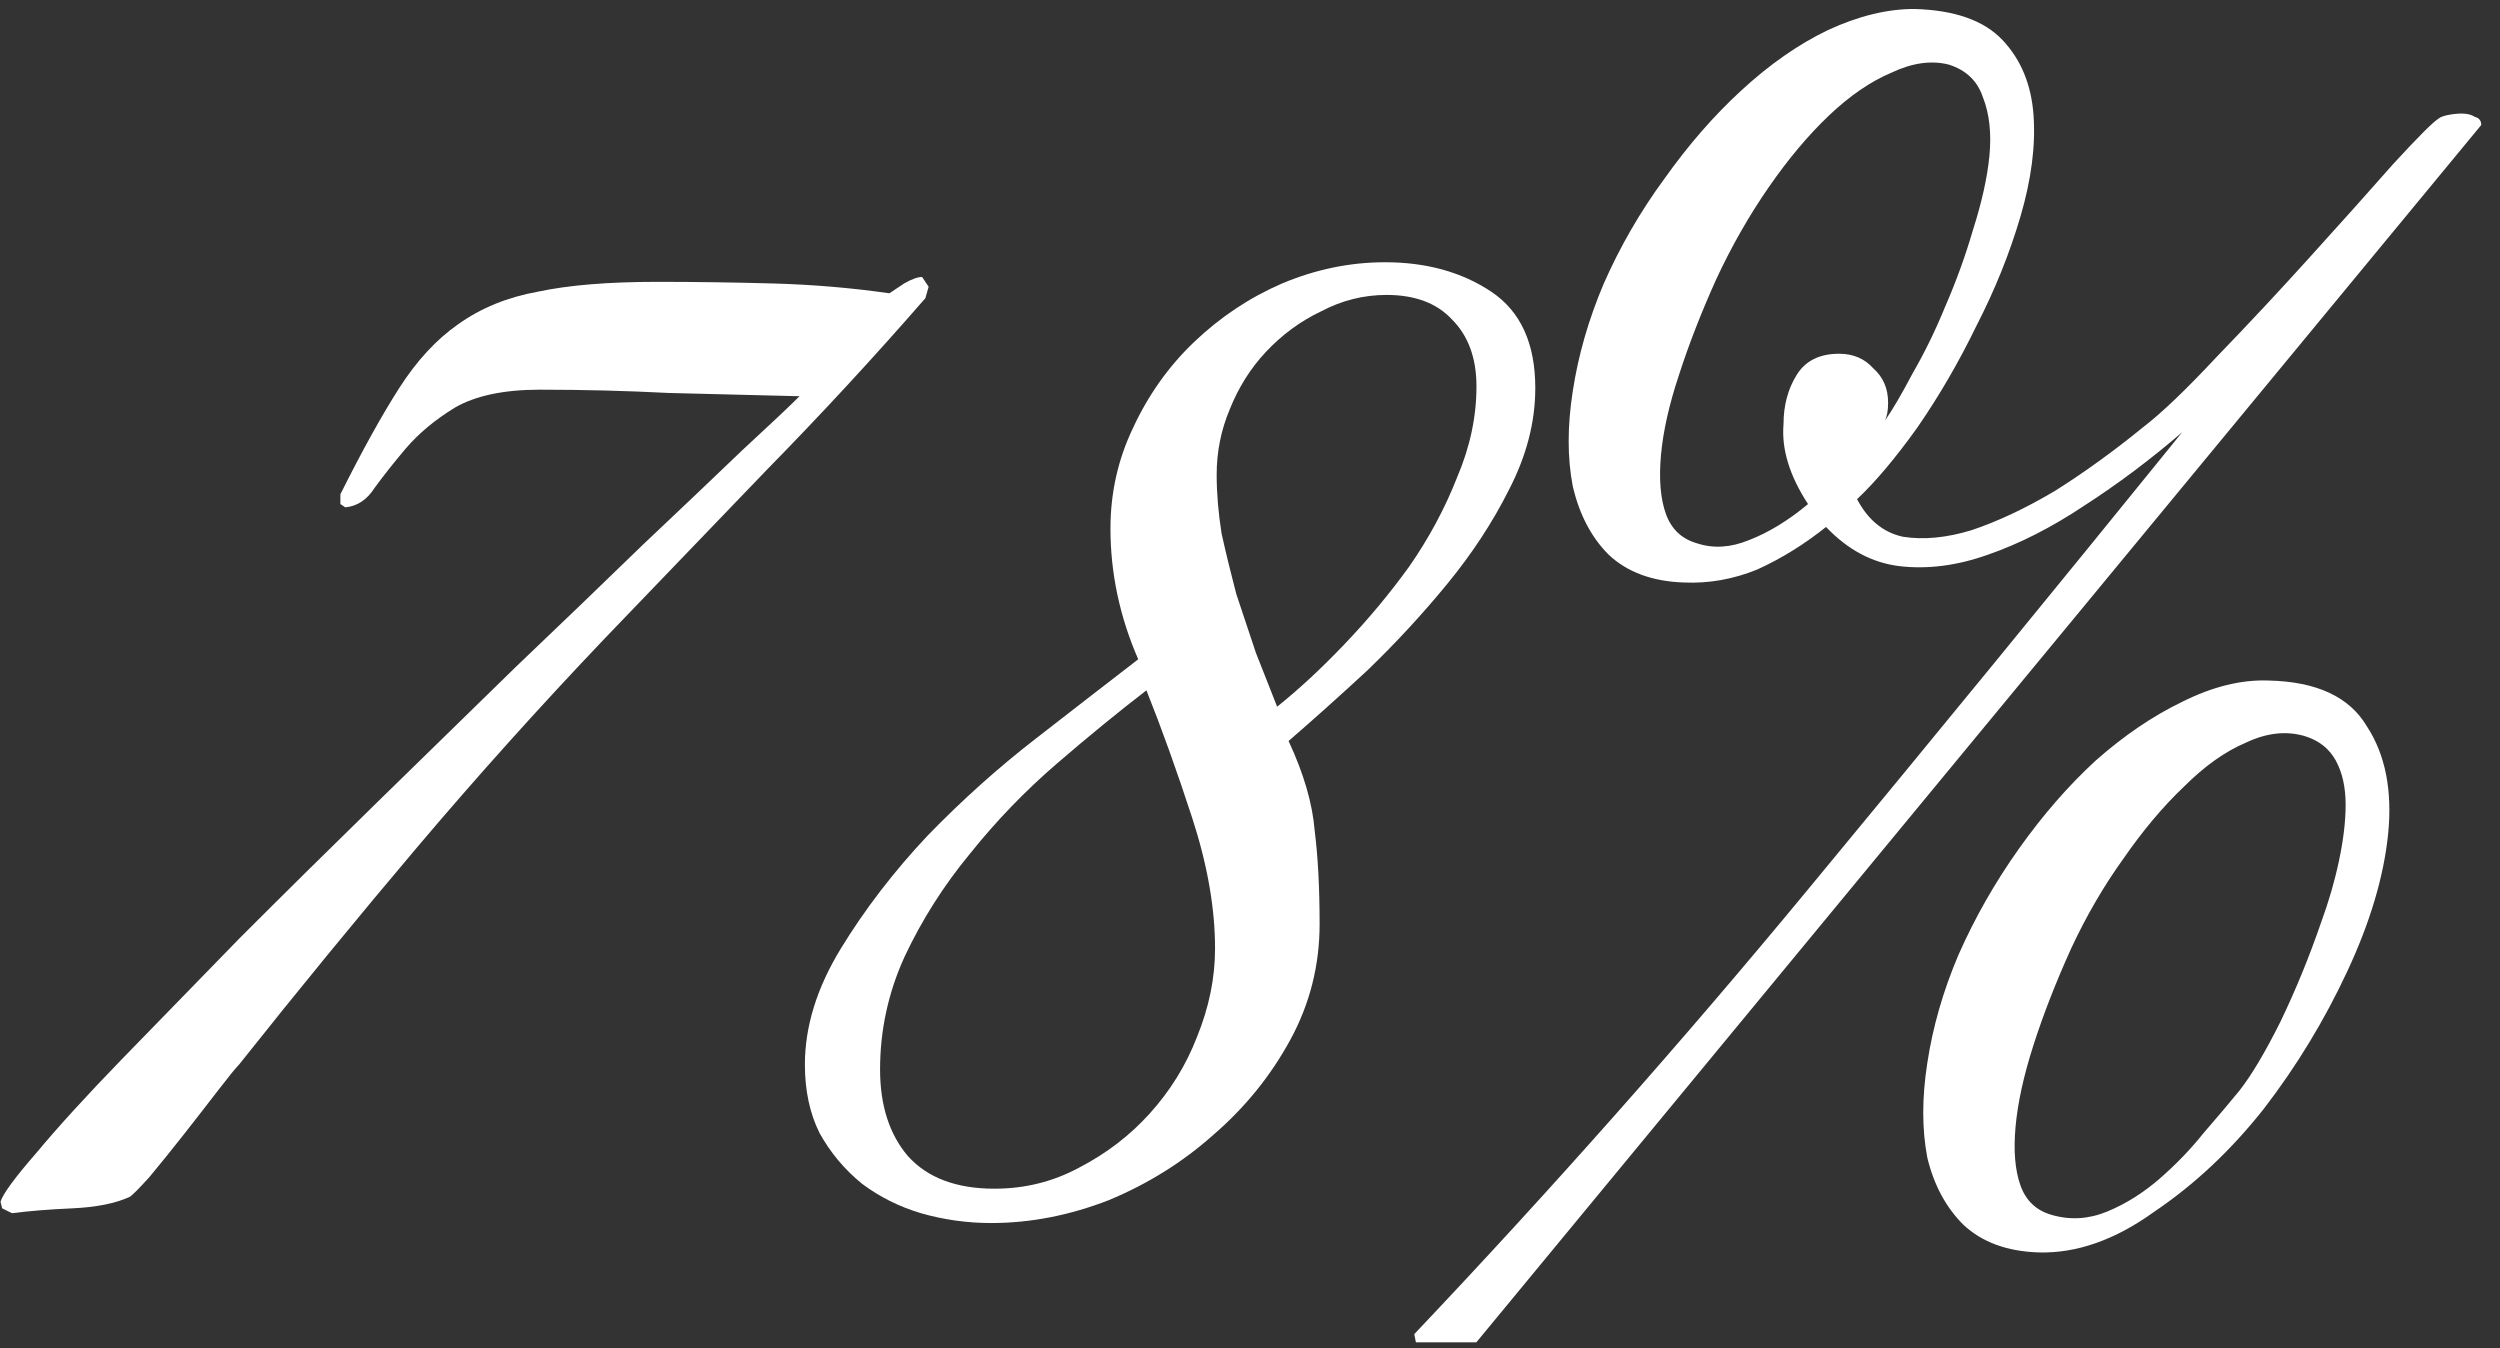
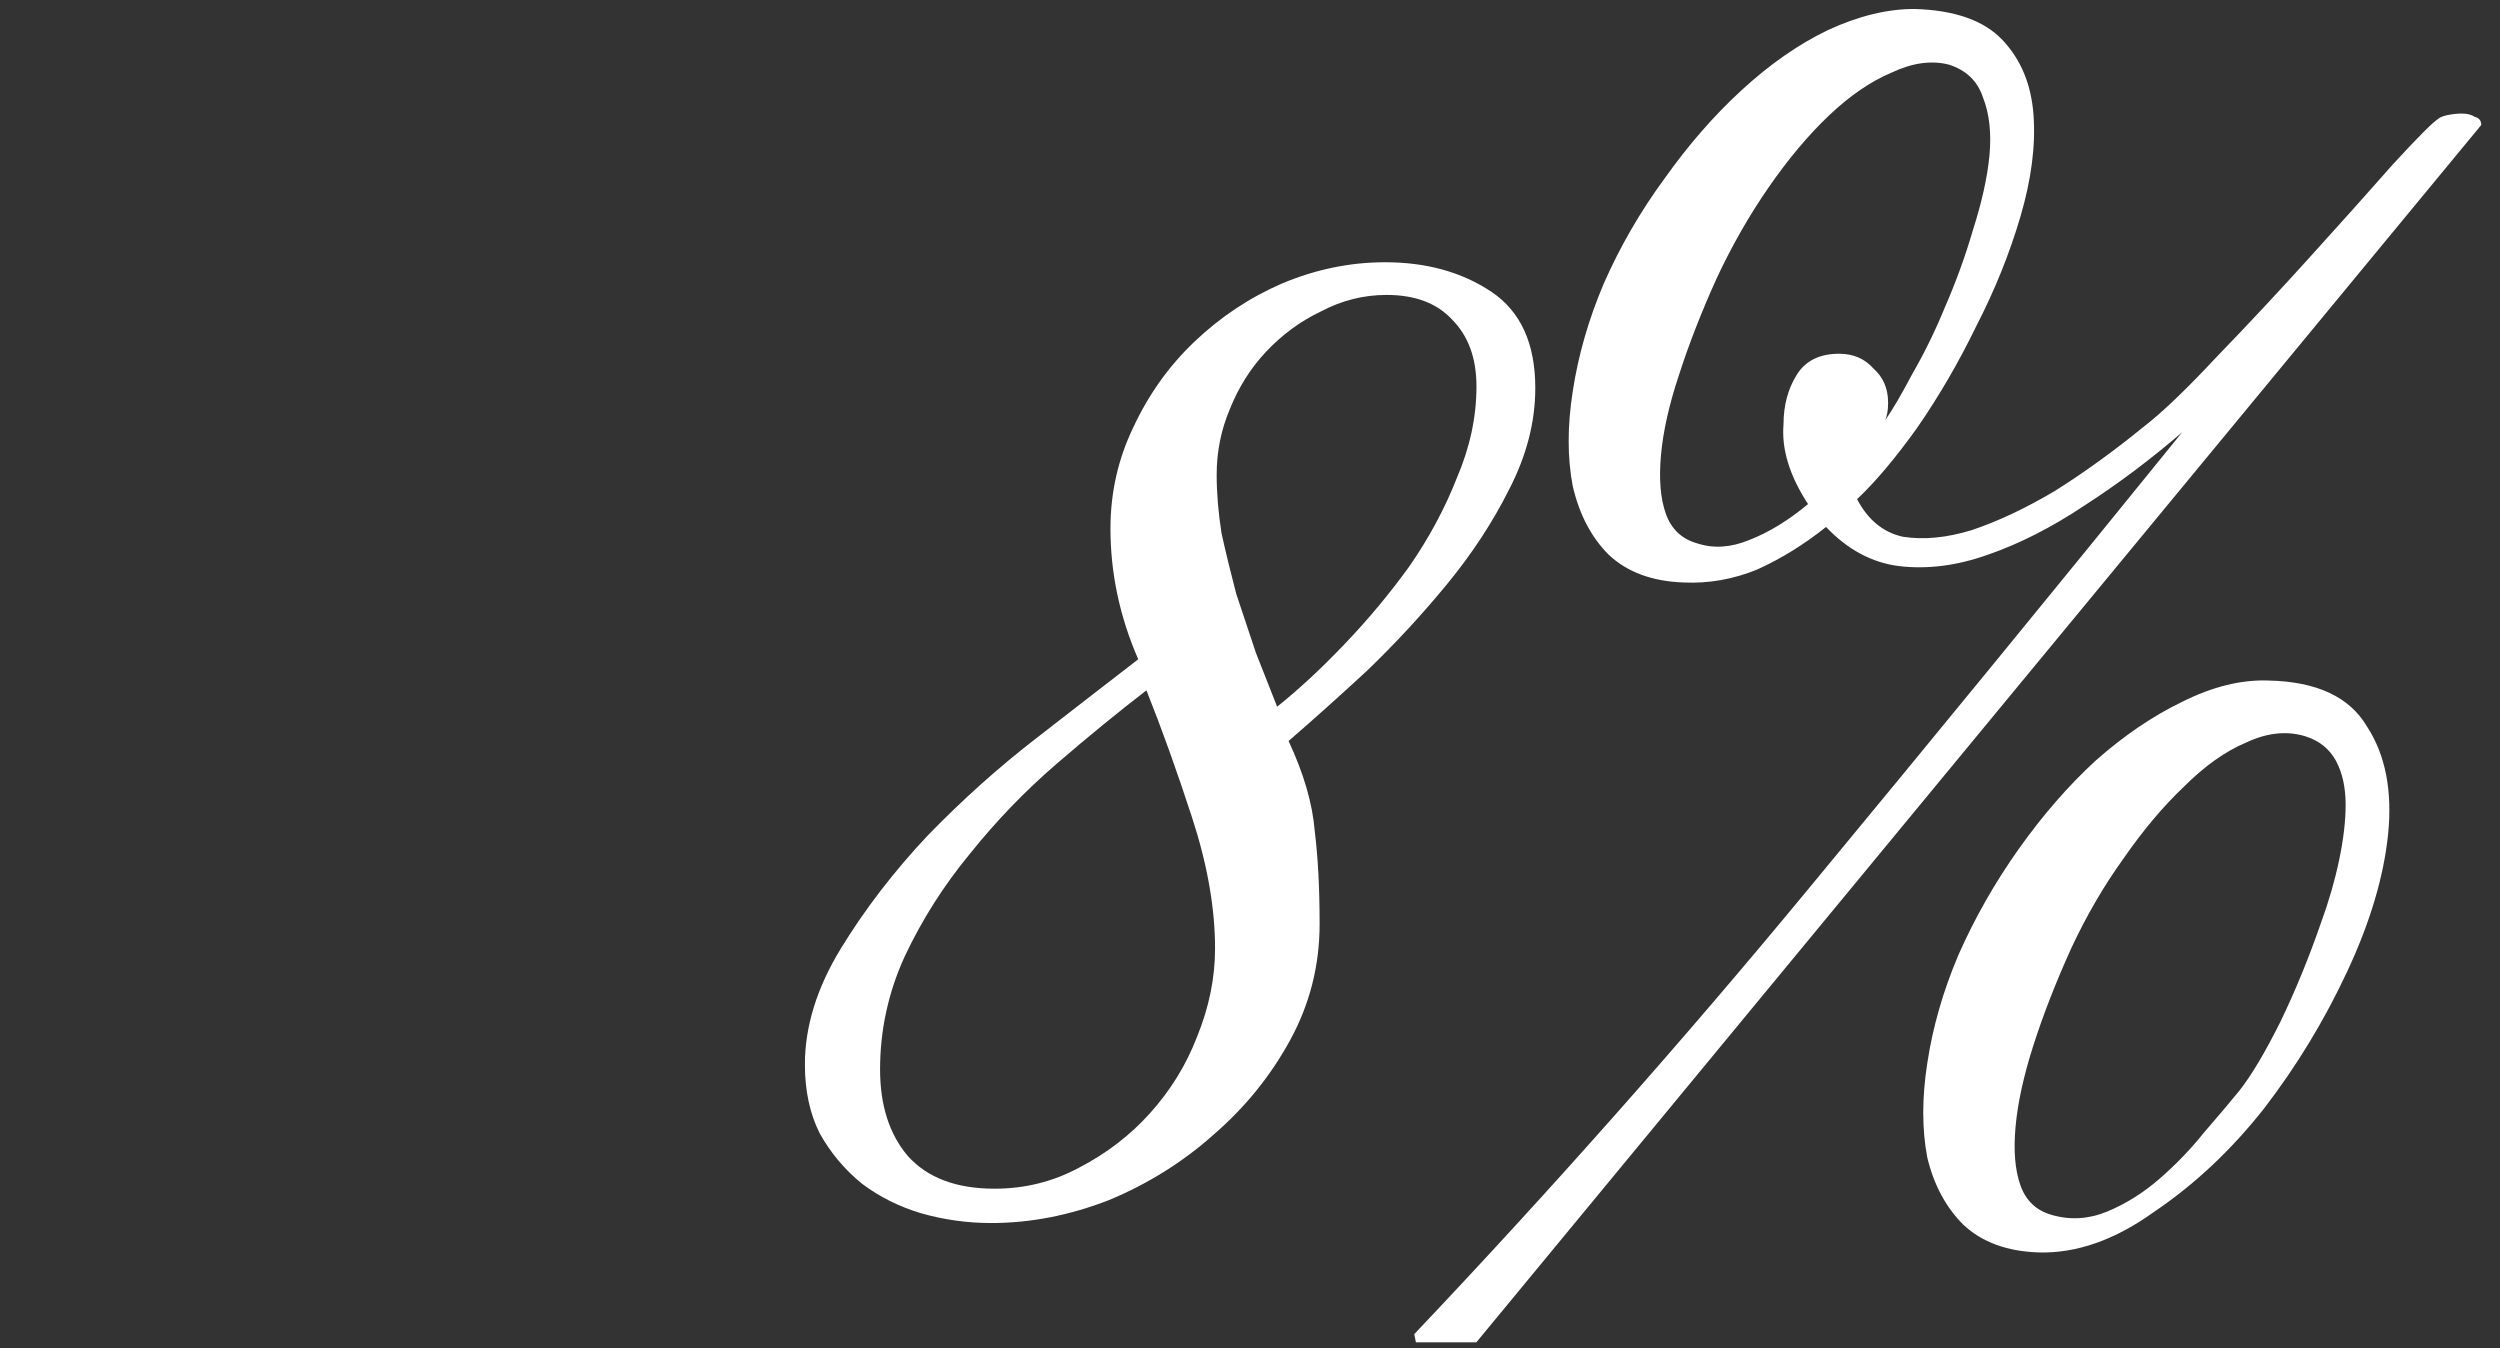
<svg xmlns="http://www.w3.org/2000/svg" width="102" height="55" viewBox="0 0 102 55" fill="none">
  <rect x="0" y="0" width="102" height="55" fill="#333333" stroke="none" />
-   <path d="M37.755 12.166C35.666 14.566 33.51 16.899 31.288 19.166C29.11 21.433 26.91 23.722 24.688 26.033C22.021 28.833 19.466 31.677 17.021 34.566C14.577 37.455 12.155 40.411 9.755 43.433C9.621 43.566 9.333 43.922 8.888 44.499C8.444 45.077 7.977 45.677 7.488 46.3C6.999 46.922 6.533 47.499 6.088 48.033C5.644 48.522 5.377 48.788 5.288 48.833C4.71 49.099 3.933 49.255 2.955 49.3C1.977 49.344 1.155 49.411 0.488 49.499L0.088 49.3L0.021 49.033C0.11 48.722 0.599 48.055 1.488 47.033C2.377 45.966 3.533 44.7 4.955 43.233C6.377 41.766 7.977 40.122 9.755 38.3C11.577 36.477 13.444 34.633 15.355 32.766C17.266 30.899 19.155 29.055 21.021 27.233C22.933 25.411 24.666 23.744 26.221 22.233C27.822 20.722 29.177 19.433 30.288 18.366C31.444 17.299 32.221 16.566 32.621 16.166C30.844 16.122 29.066 16.077 27.288 16.033C25.555 15.944 23.799 15.899 22.021 15.899C20.555 15.899 19.399 16.144 18.555 16.633C17.755 17.122 17.088 17.677 16.555 18.299C16.066 18.877 15.644 19.411 15.288 19.899C14.977 20.388 14.577 20.655 14.088 20.7L13.888 20.566V20.166C14.777 18.388 15.577 16.944 16.288 15.833C16.999 14.722 17.799 13.855 18.688 13.233C19.622 12.566 20.71 12.122 21.955 11.899C23.199 11.633 24.822 11.499 26.822 11.499C28.377 11.499 29.955 11.522 31.555 11.566C33.155 11.611 34.733 11.744 36.288 11.966C36.422 11.877 36.621 11.744 36.888 11.566C37.199 11.388 37.444 11.3 37.621 11.3L37.888 11.7L37.755 12.166Z" fill="white" />
  <path d="M62.64 15.833C62.64 17.211 62.285 18.588 61.574 19.966C60.907 21.299 60.062 22.588 59.04 23.833C58.018 25.077 56.929 26.255 55.774 27.366C54.618 28.433 53.551 29.388 52.574 30.233C53.196 31.566 53.551 32.788 53.64 33.9C53.774 34.966 53.84 36.233 53.84 37.7C53.84 39.388 53.44 40.966 52.64 42.433C51.84 43.9 50.796 45.188 49.507 46.3C48.263 47.411 46.84 48.3 45.24 48.966C43.64 49.588 42.04 49.9 40.44 49.9C39.462 49.9 38.507 49.766 37.574 49.499C36.685 49.233 35.885 48.833 35.174 48.3C34.462 47.722 33.885 47.033 33.44 46.233C33.04 45.433 32.84 44.499 32.84 43.433C32.84 41.877 33.329 40.3 34.307 38.7C35.285 37.099 36.462 35.566 37.84 34.099C39.263 32.633 40.751 31.299 42.307 30.099C43.907 28.855 45.285 27.788 46.44 26.899C45.685 25.166 45.307 23.388 45.307 21.566C45.307 20.099 45.618 18.722 46.24 17.433C46.862 16.099 47.685 14.944 48.707 13.966C49.774 12.944 50.974 12.144 52.307 11.566C53.685 10.988 55.085 10.7 56.507 10.7C58.196 10.7 59.64 11.1 60.84 11.899C62.04 12.7 62.64 14.011 62.64 15.833ZM60.24 15.766C60.24 14.611 59.907 13.7 59.24 13.033C58.618 12.366 57.729 12.033 56.574 12.033C55.64 12.033 54.751 12.255 53.907 12.7C53.062 13.1 52.307 13.655 51.64 14.366C51.018 15.033 50.529 15.811 50.174 16.7C49.818 17.544 49.64 18.433 49.64 19.366C49.64 20.122 49.707 20.922 49.84 21.766C50.018 22.566 50.218 23.388 50.44 24.233C50.707 25.033 50.974 25.833 51.24 26.633C51.551 27.433 51.84 28.166 52.107 28.833C52.996 28.122 53.907 27.277 54.84 26.299C55.818 25.277 56.707 24.211 57.507 23.099C58.307 21.944 58.951 20.744 59.44 19.5C59.974 18.255 60.24 17.011 60.24 15.766ZM49.574 38.7C49.574 37.055 49.263 35.277 48.64 33.366C48.018 31.455 47.396 29.722 46.774 28.166C45.618 29.055 44.396 30.055 43.107 31.166C41.818 32.277 40.64 33.499 39.574 34.833C38.507 36.122 37.618 37.522 36.907 39.033C36.24 40.499 35.907 42.033 35.907 43.633C35.907 45.099 36.285 46.277 37.04 47.166C37.84 48.055 39.018 48.499 40.574 48.499C41.818 48.499 42.974 48.211 44.04 47.633C45.151 47.055 46.107 46.322 46.907 45.433C47.751 44.499 48.396 43.455 48.84 42.3C49.329 41.099 49.574 39.9 49.574 38.7Z" fill="white" />
  <path d="M60.235 54.766H57.768L57.702 54.433C63.302 48.522 68.635 42.499 73.702 36.366C78.813 30.188 83.924 23.944 89.035 17.633C87.746 18.744 86.413 19.744 85.035 20.633C83.702 21.522 82.391 22.188 81.102 22.633C79.857 23.077 78.657 23.233 77.502 23.099C76.391 22.966 75.391 22.433 74.502 21.5C73.613 22.211 72.68 22.788 71.702 23.233C70.724 23.633 69.724 23.811 68.702 23.766C67.413 23.722 66.391 23.344 65.635 22.633C64.924 21.922 64.435 20.988 64.168 19.833C63.946 18.677 63.946 17.388 64.168 15.966C64.391 14.499 64.813 13.033 65.435 11.566C66.102 10.055 66.924 8.633 67.902 7.3C68.879 5.922 69.924 4.722 71.035 3.7C72.191 2.633 73.368 1.811 74.568 1.233C75.813 0.655 76.991 0.366 78.102 0.366C79.746 0.411 80.946 0.833 81.702 1.633C82.457 2.433 82.879 3.455 82.968 4.7C83.057 5.944 82.879 7.322 82.435 8.833C81.991 10.344 81.391 11.833 80.635 13.3C79.924 14.766 79.124 16.144 78.235 17.433C77.346 18.677 76.524 19.655 75.768 20.366C76.213 21.211 76.835 21.722 77.635 21.899C78.48 22.033 79.413 21.944 80.435 21.633C81.502 21.277 82.635 20.744 83.835 20.033C85.035 19.277 86.235 18.411 87.435 17.433C88.191 16.855 89.191 15.899 90.435 14.566C91.724 13.233 92.991 11.877 94.235 10.499C95.524 9.077 96.657 7.811 97.635 6.7C98.657 5.588 99.279 4.966 99.502 4.833C99.546 4.788 99.657 4.744 99.835 4.7C100.057 4.655 100.257 4.633 100.435 4.633C100.657 4.633 100.835 4.677 100.968 4.766C101.146 4.811 101.235 4.922 101.235 5.1L60.235 54.766ZM92.568 27.766C94.524 27.811 95.857 28.433 96.568 29.633C97.324 30.788 97.613 32.255 97.435 34.033C97.257 35.766 96.702 37.633 95.768 39.633C94.835 41.633 93.702 43.499 92.368 45.233C91.035 46.922 89.546 48.322 87.902 49.433C86.302 50.588 84.724 51.144 83.168 51.099C81.879 51.055 80.857 50.677 80.102 49.966C79.391 49.255 78.902 48.344 78.635 47.233C78.413 46.077 78.413 44.788 78.635 43.366C78.857 41.9 79.279 40.433 79.902 38.966C80.568 37.455 81.391 36.011 82.368 34.633C83.346 33.255 84.391 32.055 85.502 31.033C86.657 30.011 87.835 29.211 89.035 28.633C90.279 28.011 91.457 27.722 92.568 27.766ZM79.502 2.633C78.791 2.455 78.013 2.566 77.168 2.966C76.324 3.322 75.48 3.9 74.635 4.7C73.791 5.5 72.968 6.477 72.168 7.633C71.368 8.788 70.657 10.033 70.035 11.366C69.413 12.744 68.902 14.055 68.502 15.3C68.102 16.5 67.857 17.588 67.768 18.566C67.68 19.544 67.746 20.344 67.968 20.966C68.191 21.588 68.613 21.988 69.235 22.166C69.902 22.388 70.613 22.344 71.368 22.033C72.168 21.722 72.968 21.233 73.768 20.566C73.013 19.411 72.68 18.322 72.768 17.299C72.768 16.544 72.946 15.877 73.302 15.3C73.657 14.722 74.235 14.433 75.035 14.433C75.613 14.433 76.079 14.633 76.435 15.033C76.835 15.388 77.035 15.855 77.035 16.433C77.035 16.744 76.991 16.988 76.902 17.166C77.213 16.722 77.591 16.077 78.035 15.233C78.524 14.388 78.968 13.477 79.368 12.499C79.813 11.477 80.191 10.433 80.502 9.366C80.857 8.255 81.079 7.255 81.168 6.366C81.257 5.433 81.168 4.633 80.902 3.966C80.68 3.3 80.213 2.855 79.502 2.633ZM94.702 37.633C95.013 36.788 95.257 35.944 95.435 35.099C95.613 34.255 95.702 33.499 95.702 32.833C95.702 32.122 95.568 31.522 95.302 31.033C95.035 30.544 94.613 30.211 94.035 30.033C93.279 29.811 92.48 29.899 91.635 30.299C90.791 30.655 89.946 31.255 89.102 32.099C88.257 32.9 87.435 33.877 86.635 35.033C85.835 36.144 85.124 37.366 84.502 38.7C83.879 40.077 83.368 41.388 82.968 42.633C82.568 43.877 82.324 44.988 82.235 45.966C82.146 46.944 82.213 47.744 82.435 48.366C82.657 48.988 83.079 49.388 83.702 49.566C84.457 49.788 85.213 49.744 85.968 49.433C86.724 49.122 87.435 48.677 88.102 48.099C88.768 47.522 89.368 46.9 89.902 46.233C90.48 45.566 90.968 44.988 91.368 44.499C91.857 43.877 92.413 42.944 93.035 41.7C93.657 40.411 94.213 39.055 94.702 37.633Z" fill="white" />
</svg>